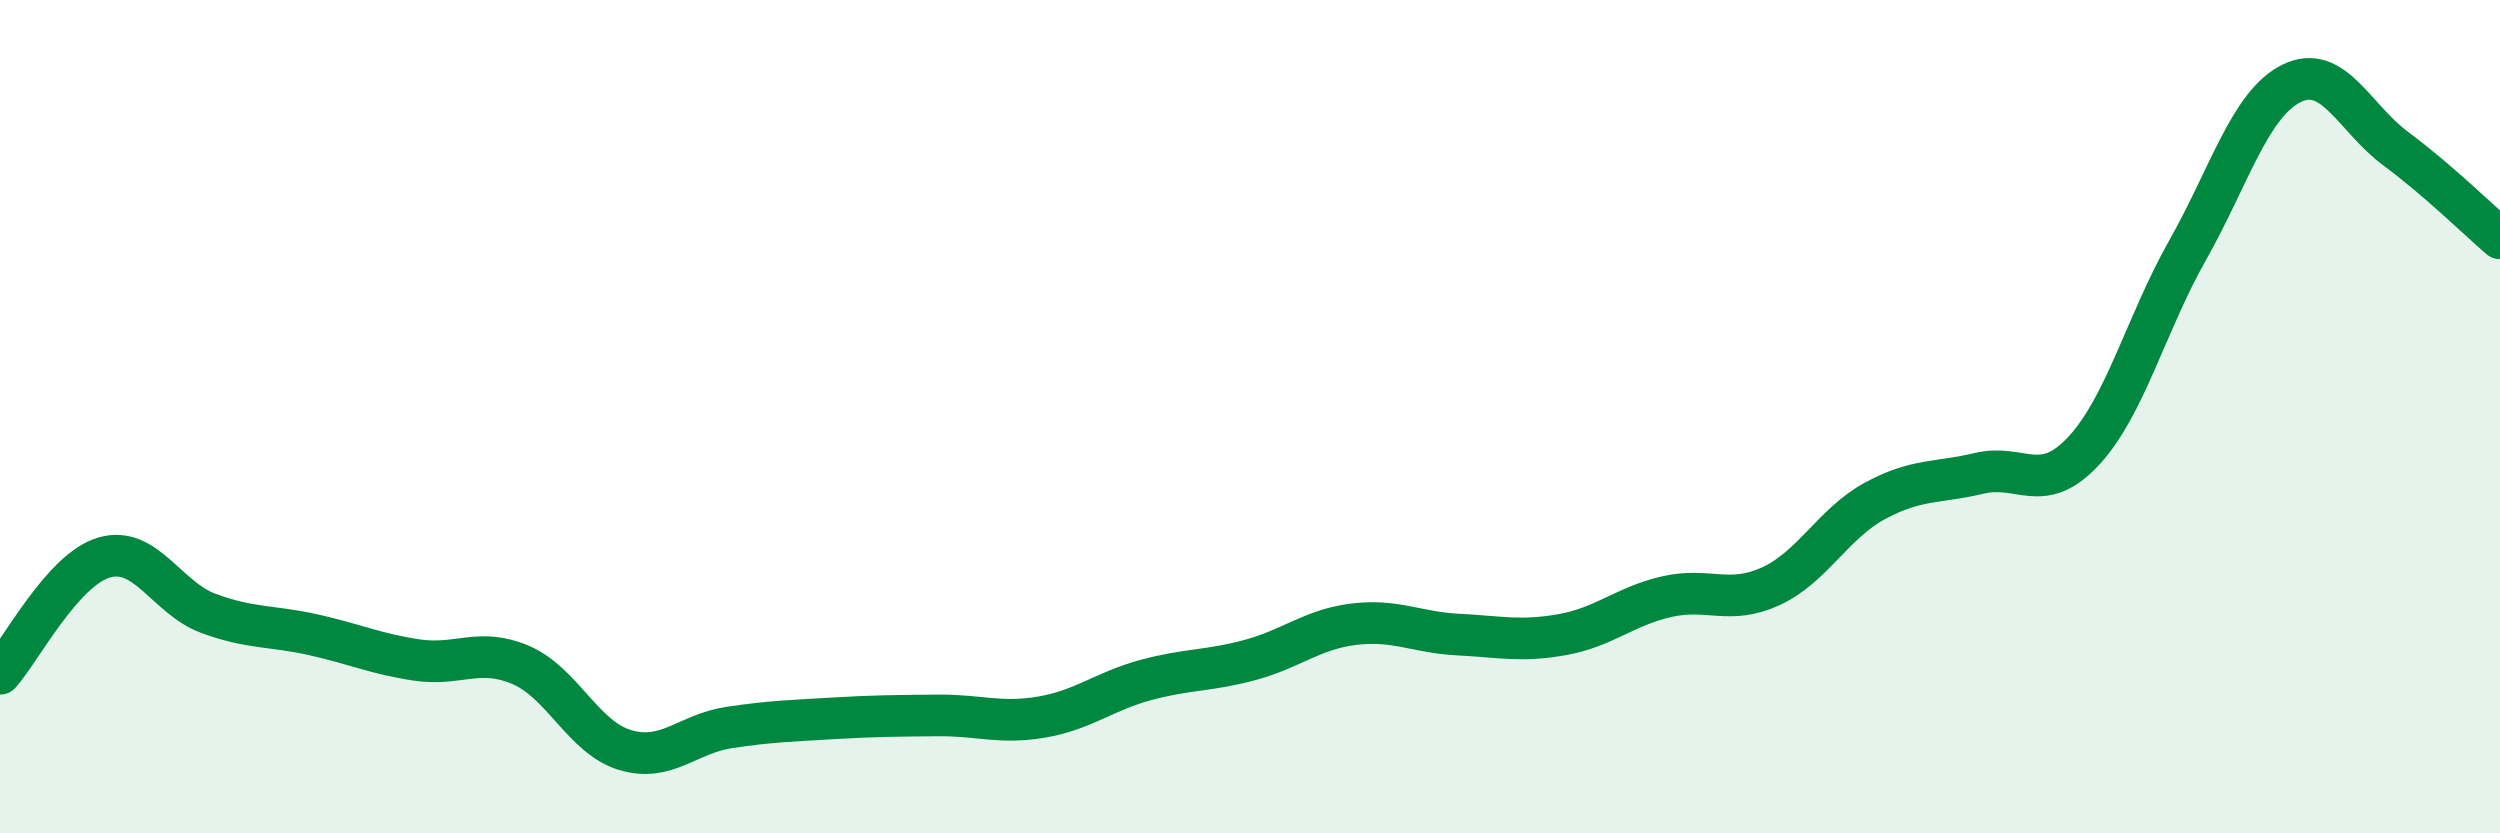
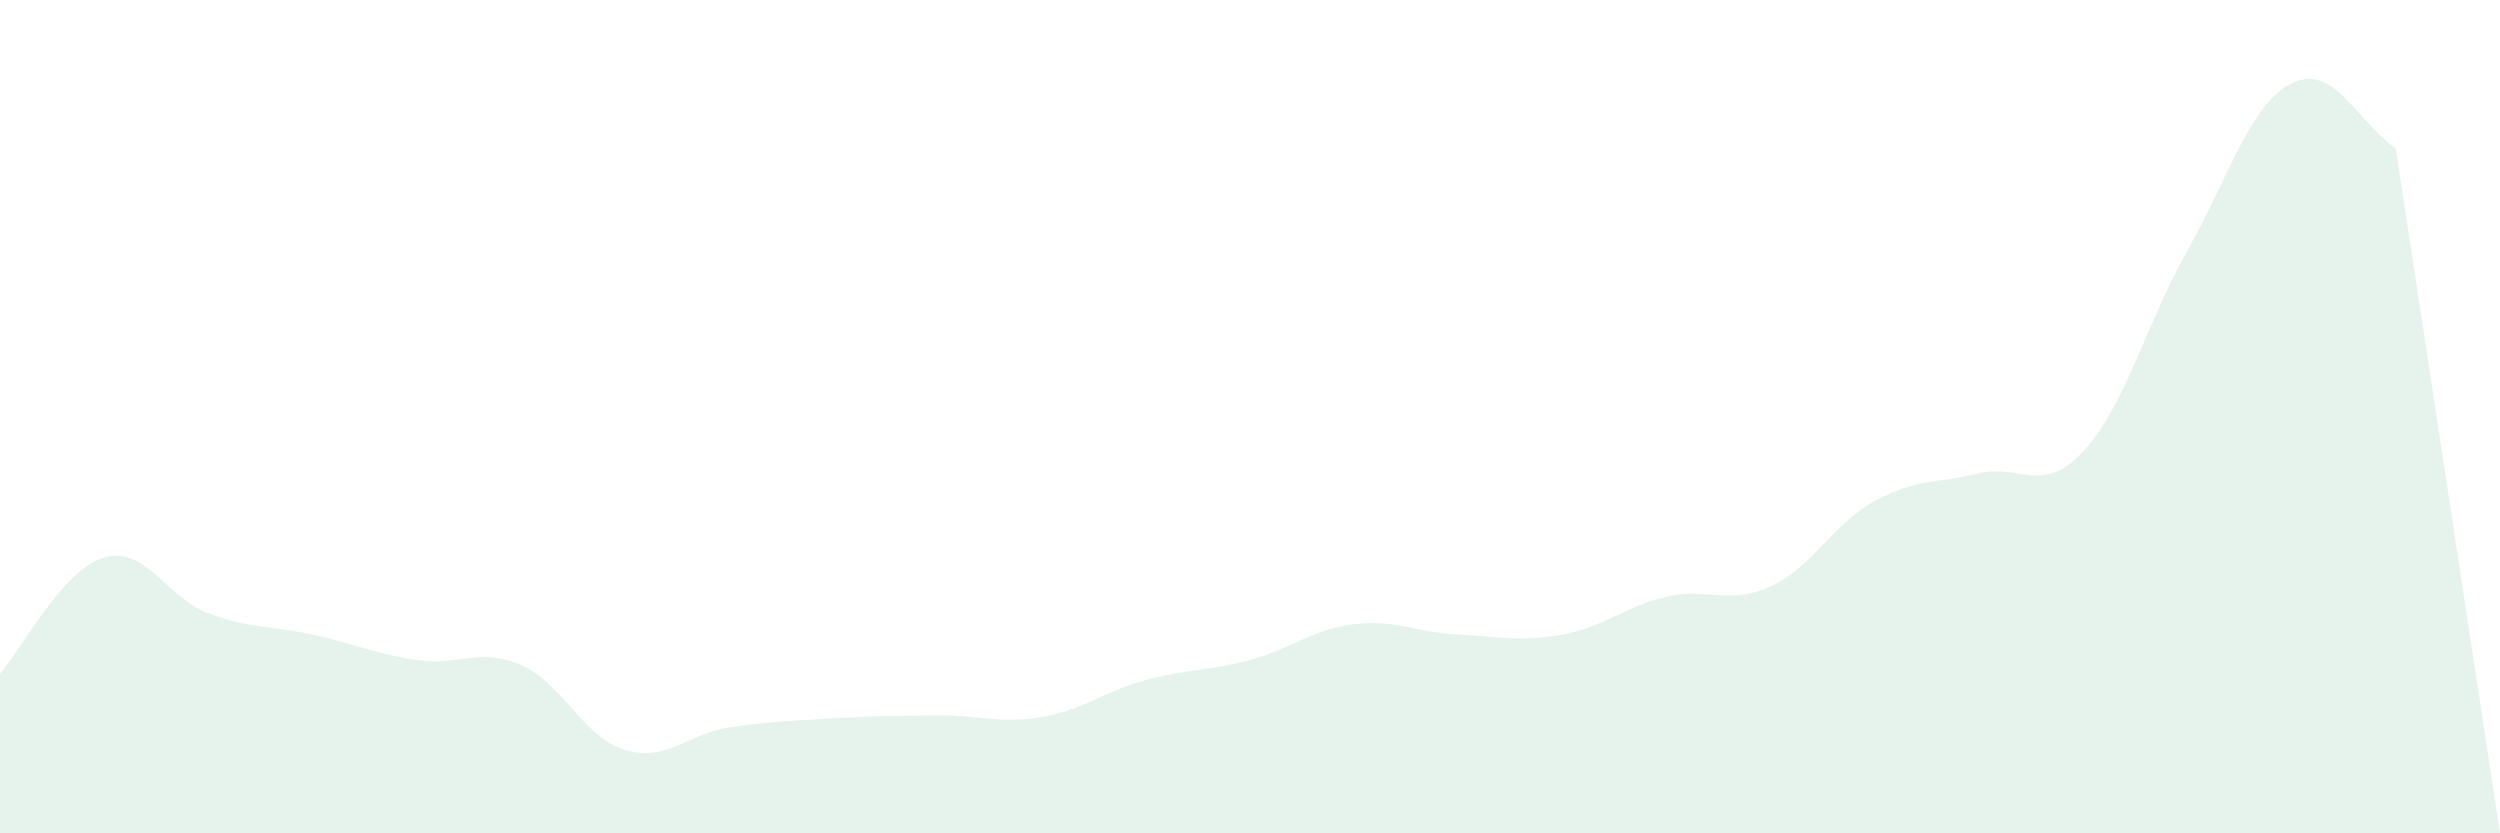
<svg xmlns="http://www.w3.org/2000/svg" width="60" height="20" viewBox="0 0 60 20">
-   <path d="M 0,16.17 C 0.5,15.61 1.5,13.67 2.5,13.38 C 3.5,13.09 4,14.35 5,14.72 C 6,15.09 6.5,15.01 7.5,15.23 C 8.5,15.45 9,15.69 10,15.84 C 11,15.99 11.5,15.53 12.5,15.96 C 13.5,16.39 14,17.7 15,18 C 16,18.3 16.5,17.61 17.5,17.46 C 18.5,17.31 19,17.3 20,17.24 C 21,17.18 21.5,17.18 22.5,17.17 C 23.5,17.16 24,17.38 25,17.21 C 26,17.04 26.5,16.59 27.5,16.32 C 28.5,16.05 29,16.11 30,15.84 C 31,15.57 31.5,15.1 32.5,14.98 C 33.5,14.86 34,15.18 35,15.23 C 36,15.28 36.5,15.41 37.5,15.23 C 38.5,15.05 39,14.55 40,14.32 C 41,14.09 41.5,14.53 42.5,14.07 C 43.5,13.61 44,12.56 45,12.02 C 46,11.48 46.5,11.6 47.5,11.36 C 48.5,11.12 49,11.9 50,10.83 C 51,9.76 51.5,7.78 52.5,6.01 C 53.5,4.24 54,2.49 55,2 C 56,1.51 56.5,2.83 57.5,3.57 C 58.5,4.31 59.5,5.29 60,5.72L60 20L0 20Z" fill="#008740" opacity="0.1" stroke-linecap="round" stroke-linejoin="round" />
-   <path d="M 0,16.17 C 0.5,15.61 1.5,13.67 2.5,13.38 C 3.5,13.09 4,14.35 5,14.72 C 6,15.09 6.5,15.01 7.5,15.23 C 8.5,15.45 9,15.69 10,15.84 C 11,15.99 11.5,15.53 12.5,15.96 C 13.5,16.39 14,17.7 15,18 C 16,18.3 16.5,17.61 17.5,17.46 C 18.5,17.31 19,17.3 20,17.24 C 21,17.18 21.5,17.18 22.5,17.17 C 23.5,17.16 24,17.38 25,17.21 C 26,17.04 26.5,16.59 27.5,16.32 C 28.5,16.05 29,16.11 30,15.84 C 31,15.57 31.5,15.1 32.5,14.98 C 33.5,14.86 34,15.18 35,15.23 C 36,15.28 36.5,15.41 37.5,15.23 C 38.5,15.05 39,14.55 40,14.32 C 41,14.09 41.5,14.53 42.5,14.07 C 43.5,13.61 44,12.56 45,12.02 C 46,11.48 46.5,11.6 47.5,11.36 C 48.5,11.12 49,11.9 50,10.83 C 51,9.76 51.5,7.78 52.5,6.01 C 53.5,4.24 54,2.49 55,2 C 56,1.51 56.5,2.83 57.5,3.57 C 58.5,4.31 59.5,5.29 60,5.72" stroke="#008740" stroke-width="1" fill="none" stroke-linecap="round" stroke-linejoin="round" />
+   <path d="M 0,16.17 C 0.5,15.61 1.5,13.67 2.5,13.38 C 3.5,13.09 4,14.35 5,14.72 C 6,15.09 6.5,15.01 7.5,15.23 C 8.5,15.45 9,15.69 10,15.84 C 11,15.99 11.5,15.53 12.5,15.96 C 13.5,16.39 14,17.7 15,18 C 16,18.3 16.5,17.61 17.5,17.46 C 18.5,17.31 19,17.3 20,17.24 C 21,17.18 21.5,17.18 22.5,17.17 C 23.5,17.16 24,17.38 25,17.21 C 26,17.04 26.5,16.59 27.5,16.32 C 28.5,16.05 29,16.11 30,15.84 C 31,15.57 31.5,15.1 32.5,14.98 C 33.5,14.86 34,15.18 35,15.23 C 36,15.28 36.5,15.41 37.5,15.23 C 38.5,15.05 39,14.55 40,14.32 C 41,14.09 41.5,14.53 42.5,14.07 C 43.5,13.61 44,12.56 45,12.02 C 46,11.48 46.5,11.6 47.5,11.36 C 48.5,11.12 49,11.9 50,10.83 C 51,9.76 51.5,7.78 52.5,6.01 C 53.5,4.24 54,2.49 55,2 C 56,1.51 56.5,2.83 57.5,3.57 L60 20L0 20Z" fill="#008740" opacity="0.1" stroke-linecap="round" stroke-linejoin="round" />
</svg>